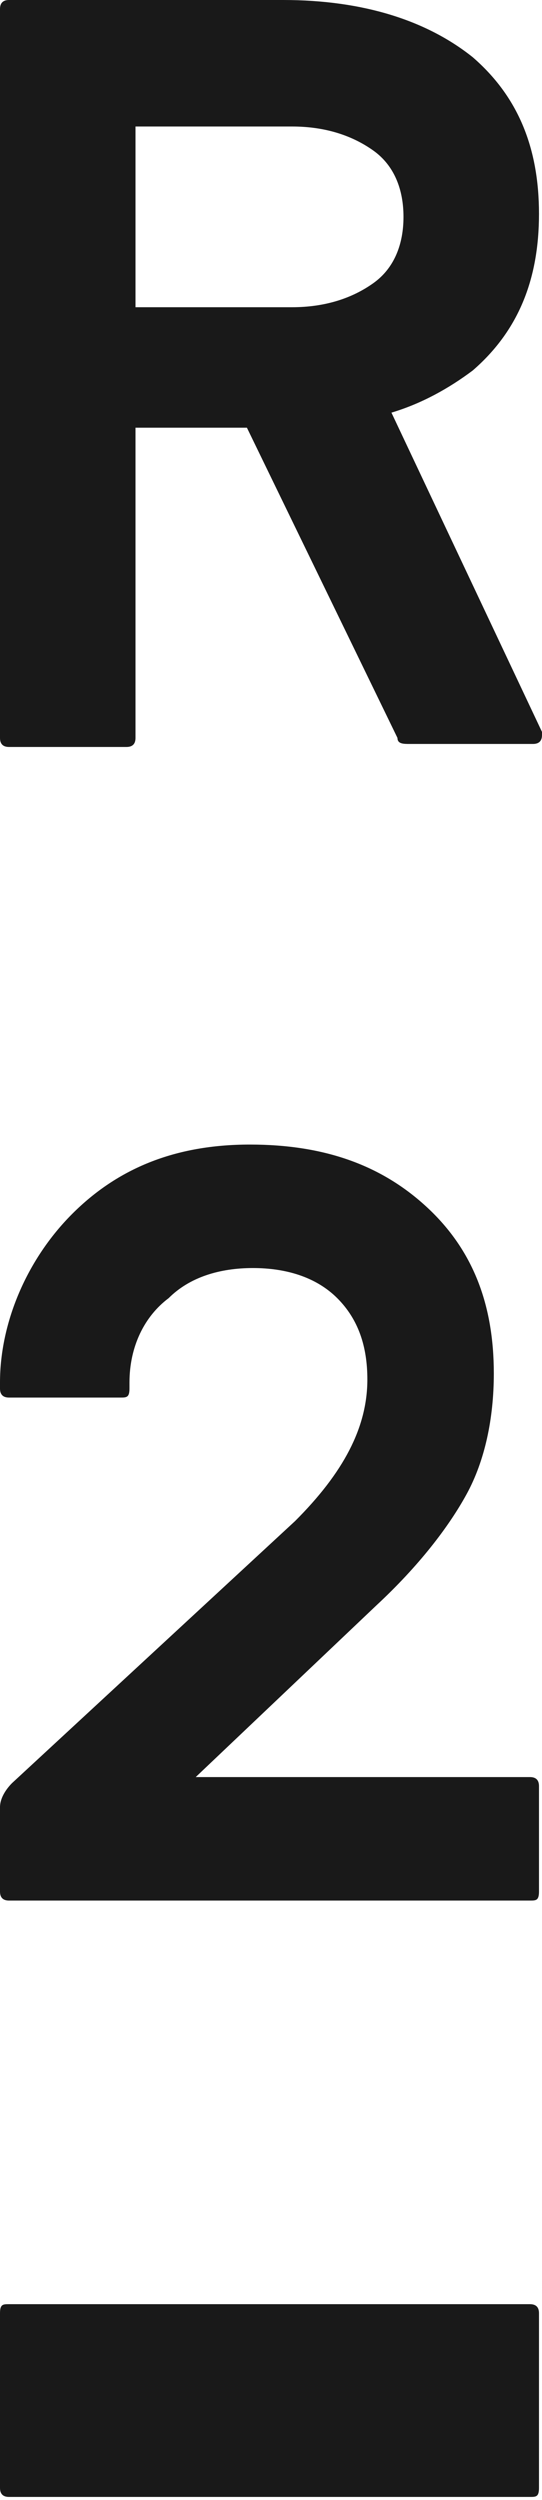
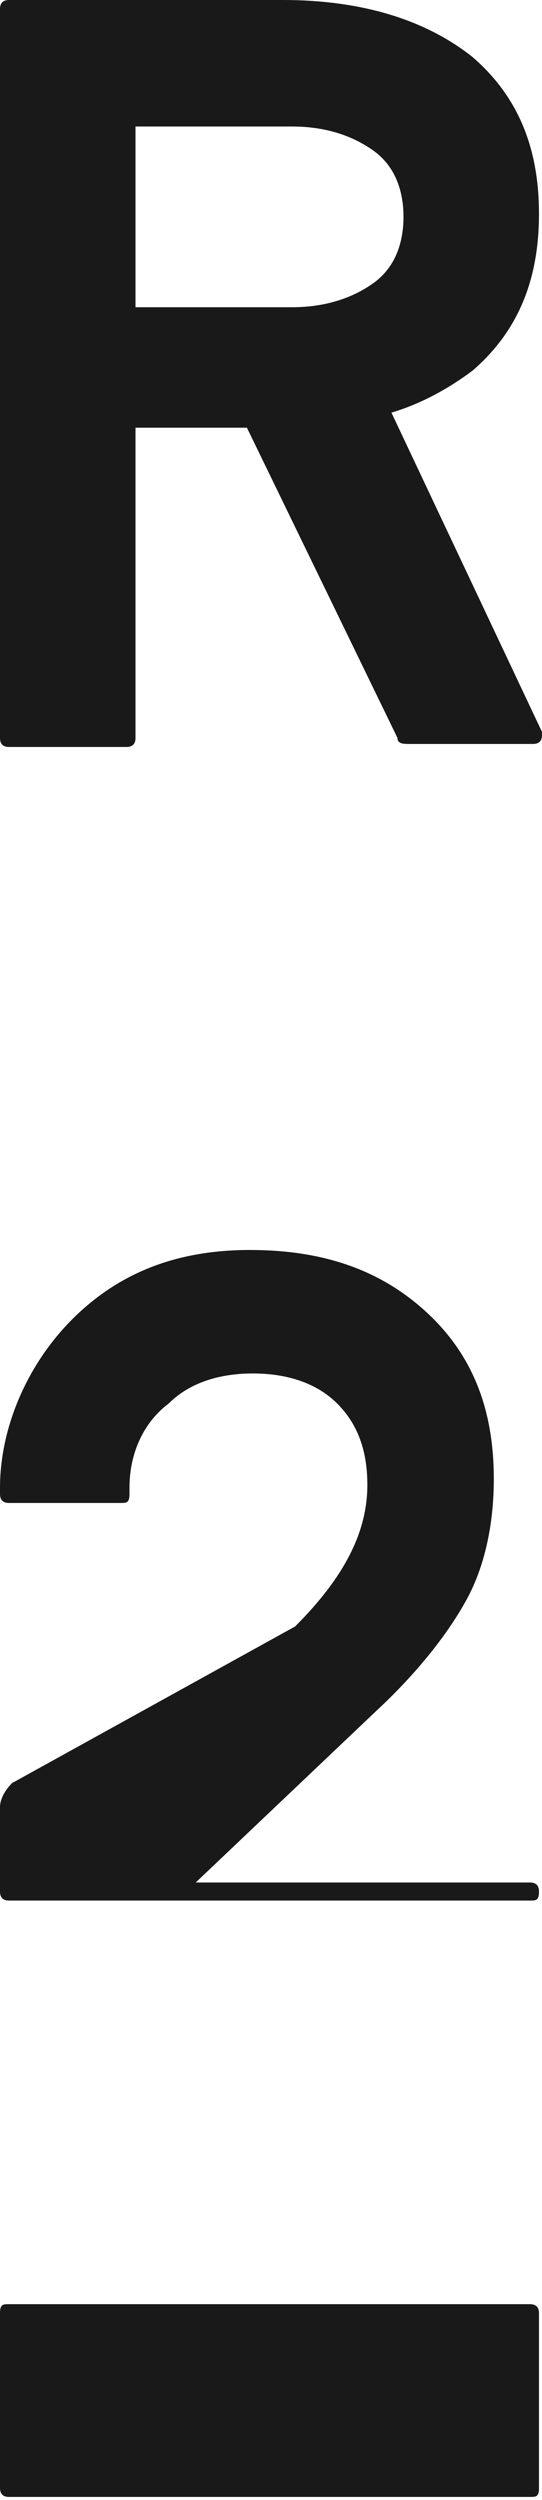
<svg xmlns="http://www.w3.org/2000/svg" id="Layer_2" version="1.1" viewBox="0 0 18 83">
  <defs>
    <style>
      .st0 {
        fill: #191919;
      }
    </style>
  </defs>
  <g id="Layer_1-2">
    <g id="Layer_1-21">
-       <path class="st0" d="M.3,63.1h17.3c.2,0,.3,0,.3-.3v-3.5c0-.2-.1-.3-.3-.3H6.5l6-5.7c1.4-1.3,2.4-2.6,3-3.7.6-1.1.9-2.5.9-4,0-2.3-.7-4.1-2.2-5.5s-3.4-2.1-5.9-2.1-4.4.8-5.9,2.3c-1.5,1.5-2.4,3.6-2.4,5.6v.2c0,.2.1.3.3.3h3.7c.2,0,.3,0,.3-.3v-.2c0-1.2.5-2.2,1.3-2.8.7-.7,1.7-1,2.8-1s2.1.3,2.8,1,1,1.6,1,2.7c0,1.6-.8,3.1-2.4,4.7L.4,59.2c-.2.2-.4.5-.4.8v2.8c0,.2.1.3.3.3H.3ZM.3,82.9h17.3c.2,0,.3,0,.3-.3v-5.8c0-.2-.1-.3-.3-.3H.3c-.2,0-.3,0-.3.3v5.8c0,.2.1.3.3.3ZM.3,24.8h3.9c.2,0,.3-.1.3-.3v-10.3h3.7l5,10.3c0,.2.2.2.4.2h4.1c.2,0,.3-.1.3-.3s0,0,0-.1l-5-10.6c1-.3,1.9-.8,2.7-1.4,1.5-1.3,2.2-3,2.2-5.2s-.7-3.9-2.2-5.2c-1.5-1.2-3.6-1.9-6.3-1.9H.3c-.2,0-.3.1-.3.3v24.2c0,.2.1.3.3.3ZM4.5,4.2h5.2c1.1,0,2,.3,2.7.8s1,1.3,1,2.2-.3,1.7-1,2.2-1.6.8-2.7.8h-5.2v-6Z" />
+       <path class="st0" d="M.3,63.1h17.3c.2,0,.3,0,.3-.3c0-.2-.1-.3-.3-.3H6.5l6-5.7c1.4-1.3,2.4-2.6,3-3.7.6-1.1.9-2.5.9-4,0-2.3-.7-4.1-2.2-5.5s-3.4-2.1-5.9-2.1-4.4.8-5.9,2.3c-1.5,1.5-2.4,3.6-2.4,5.6v.2c0,.2.1.3.3.3h3.7c.2,0,.3,0,.3-.3v-.2c0-1.2.5-2.2,1.3-2.8.7-.7,1.7-1,2.8-1s2.1.3,2.8,1,1,1.6,1,2.7c0,1.6-.8,3.1-2.4,4.7L.4,59.2c-.2.2-.4.5-.4.8v2.8c0,.2.1.3.3.3H.3ZM.3,82.9h17.3c.2,0,.3,0,.3-.3v-5.8c0-.2-.1-.3-.3-.3H.3c-.2,0-.3,0-.3.3v5.8c0,.2.1.3.3.3ZM.3,24.8h3.9c.2,0,.3-.1.3-.3v-10.3h3.7l5,10.3c0,.2.2.2.4.2h4.1c.2,0,.3-.1.3-.3s0,0,0-.1l-5-10.6c1-.3,1.9-.8,2.7-1.4,1.5-1.3,2.2-3,2.2-5.2s-.7-3.9-2.2-5.2c-1.5-1.2-3.6-1.9-6.3-1.9H.3c-.2,0-.3.1-.3.3v24.2c0,.2.1.3.3.3ZM4.5,4.2h5.2c1.1,0,2,.3,2.7.8s1,1.3,1,2.2-.3,1.7-1,2.2-1.6.8-2.7.8h-5.2v-6Z" />
    </g>
  </g>
</svg>